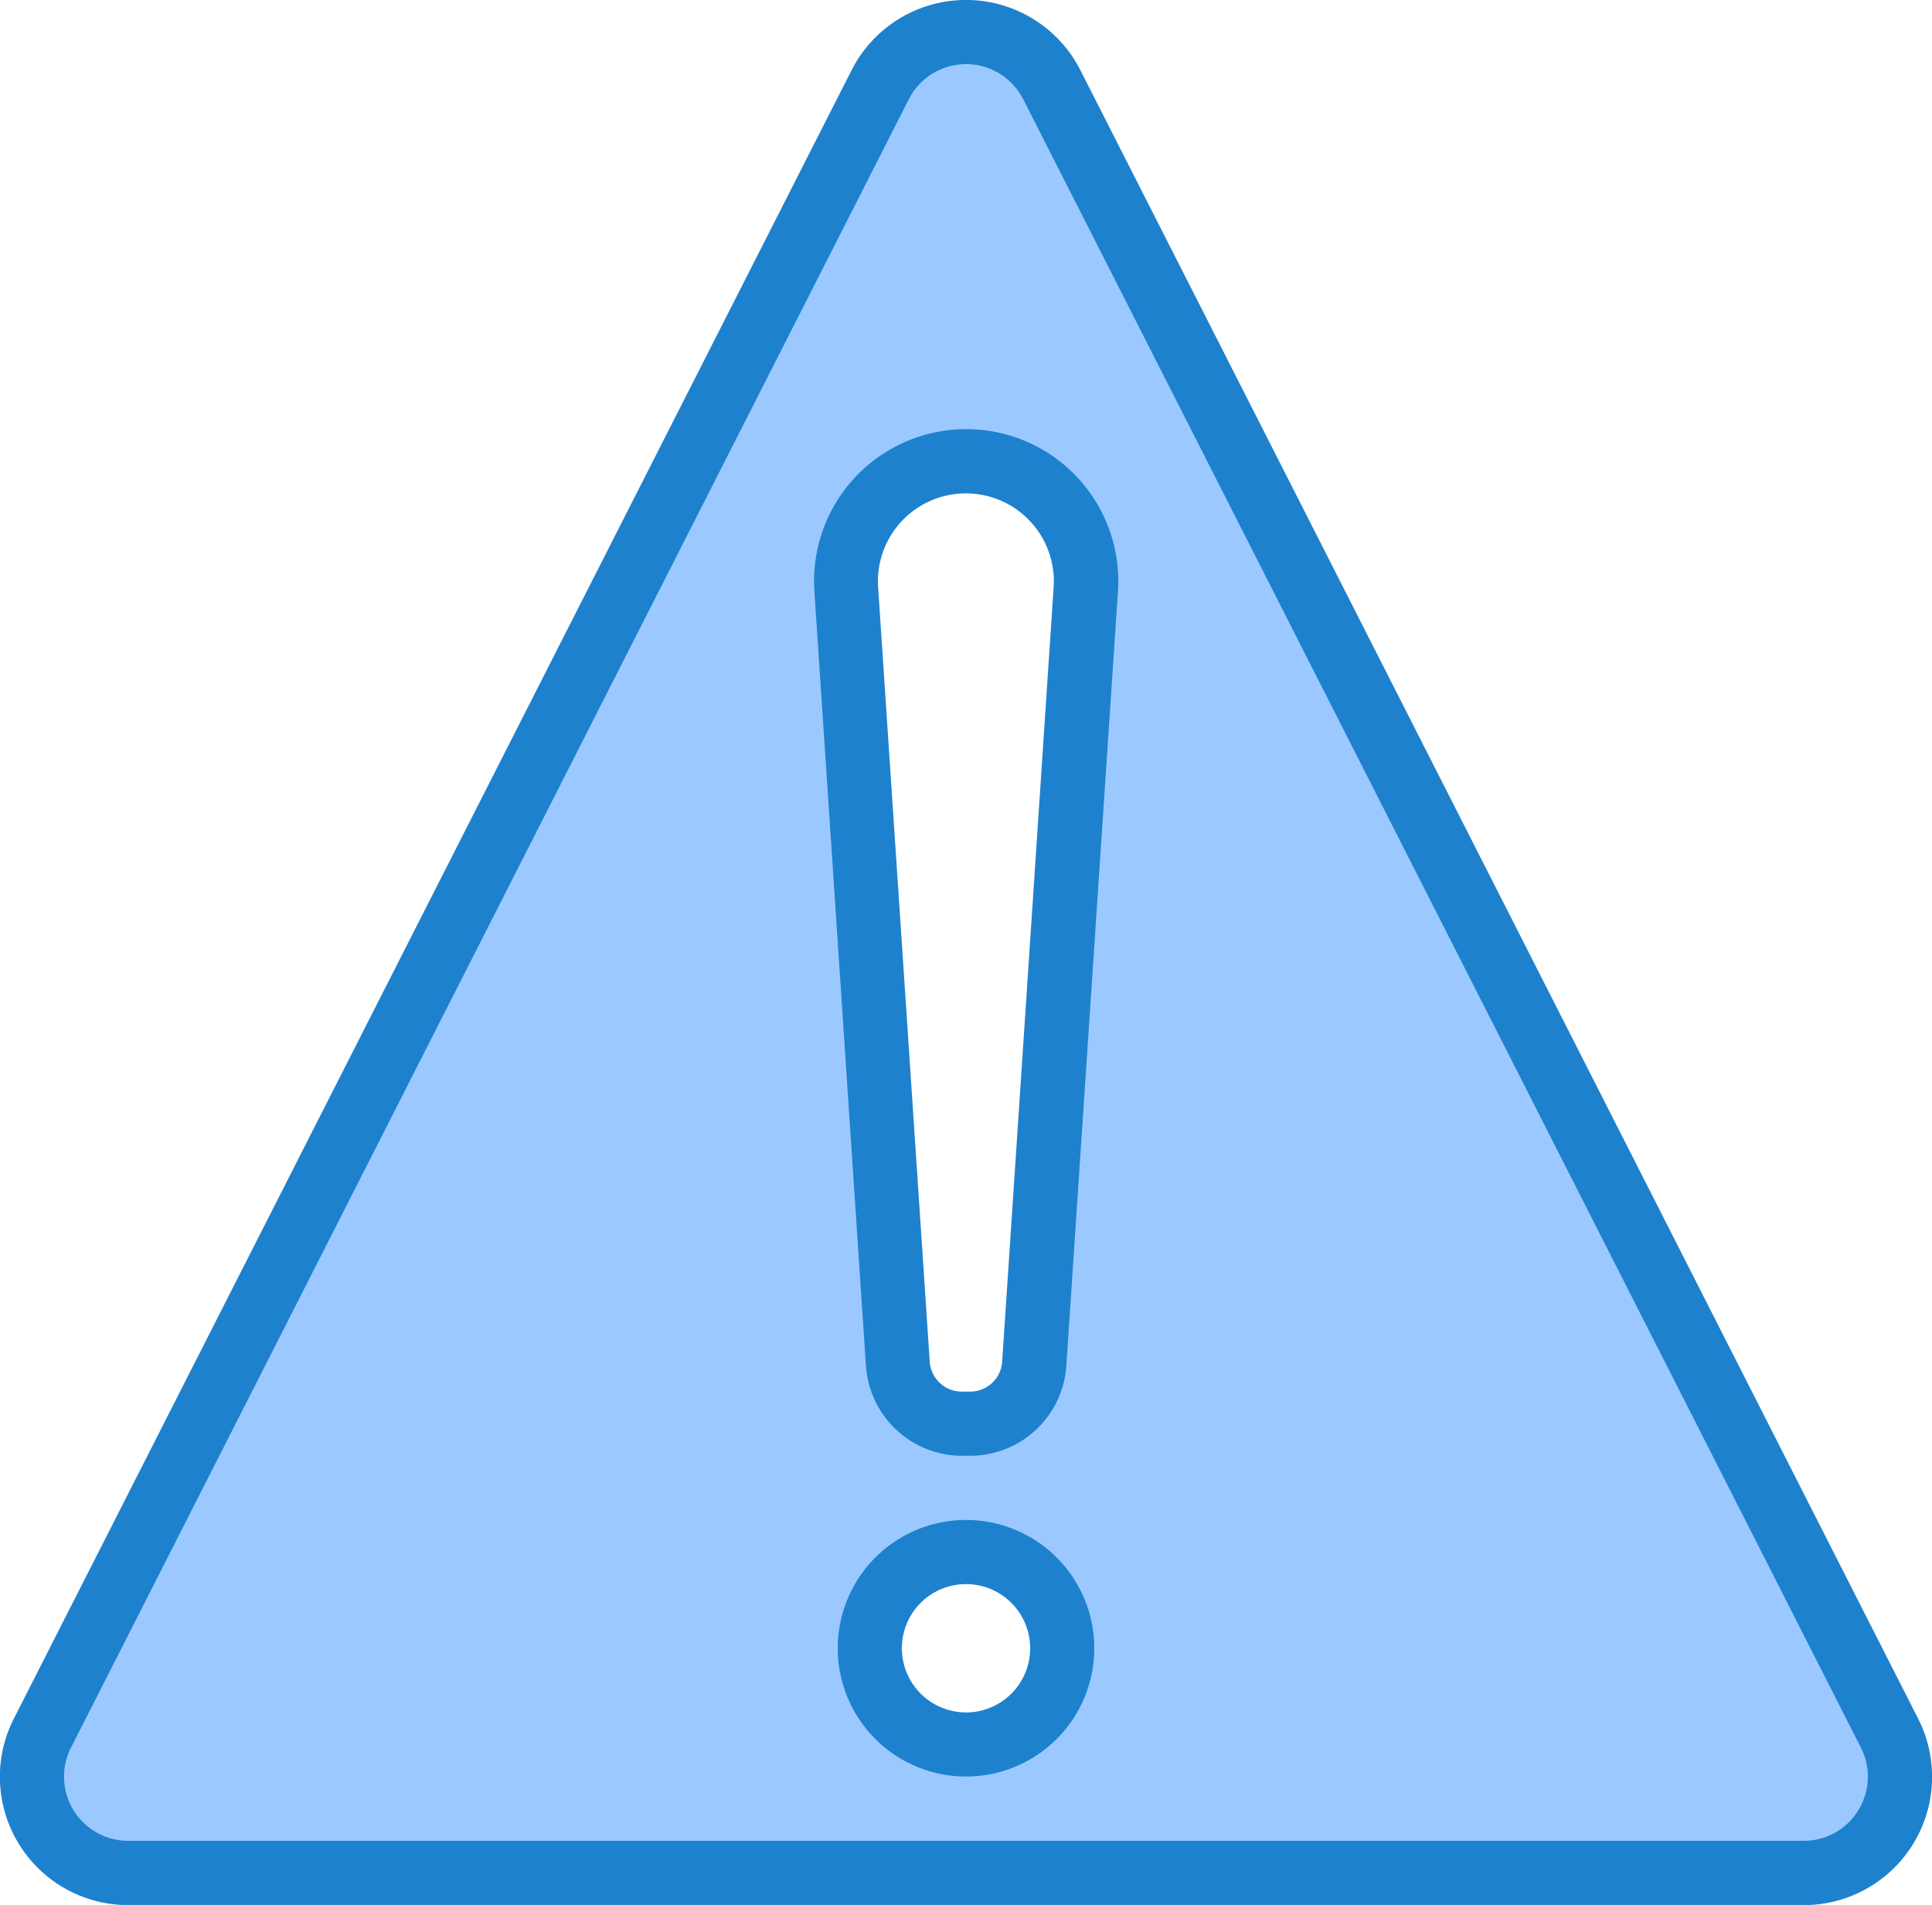
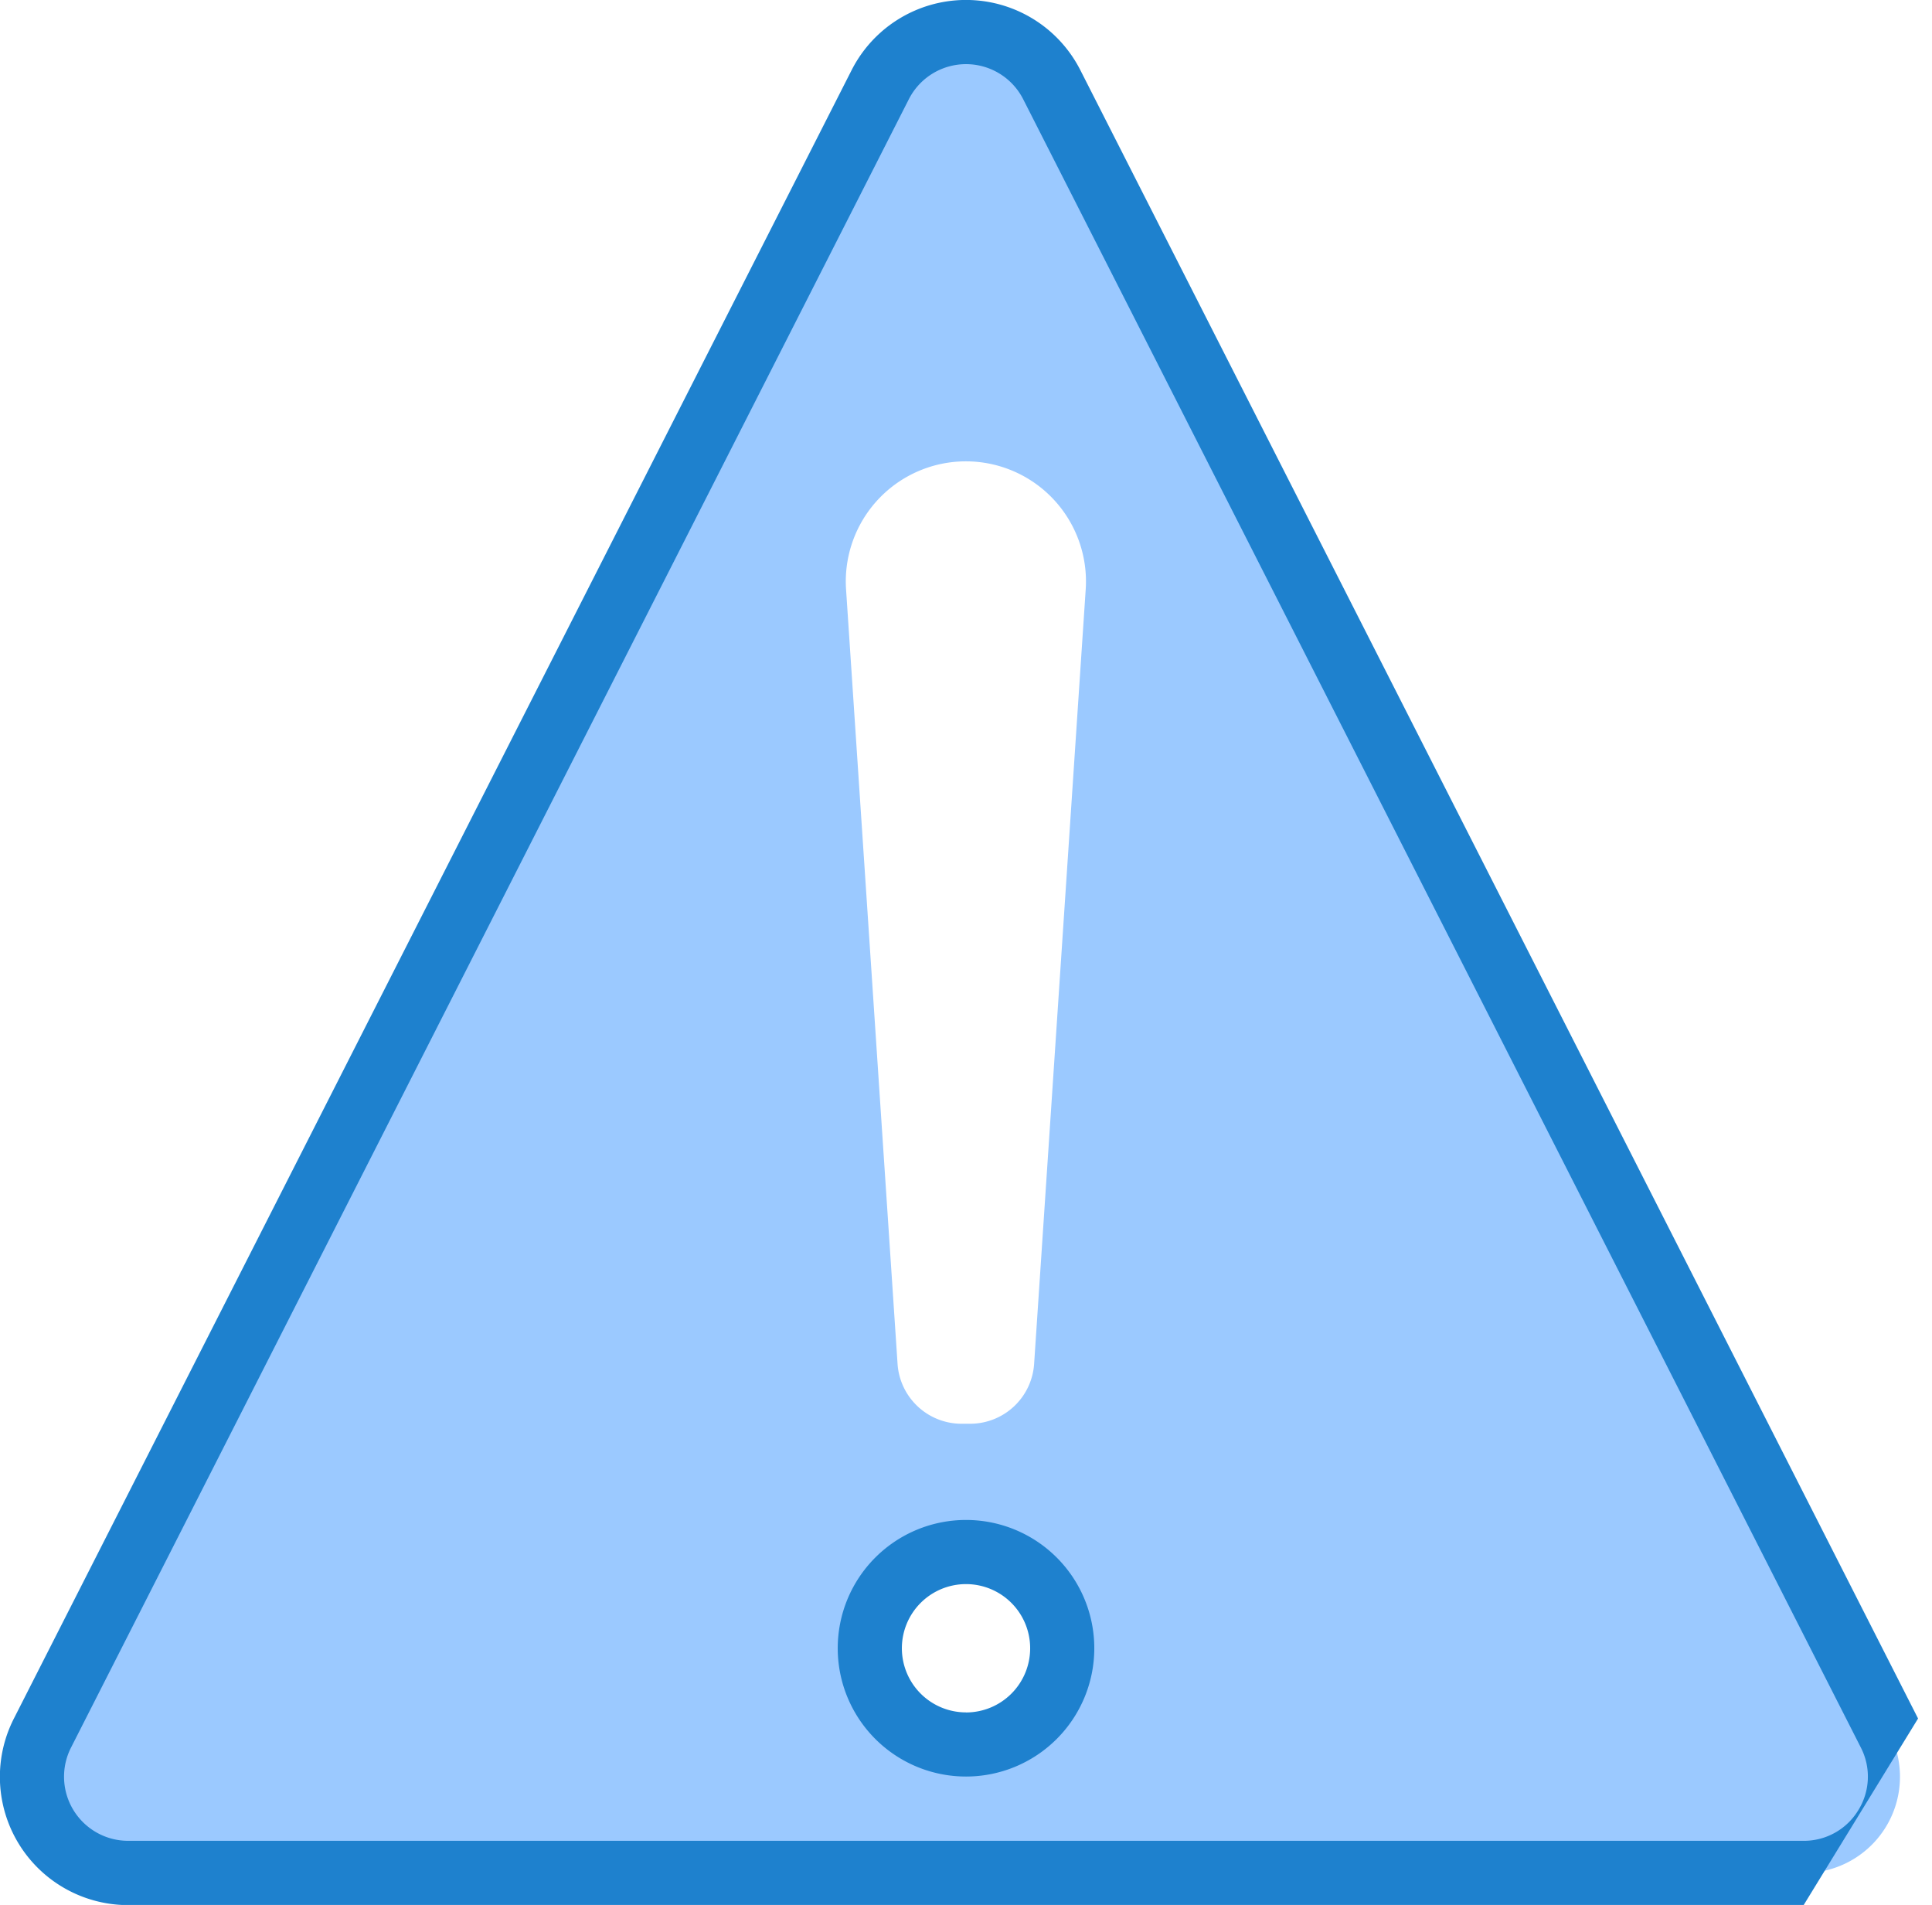
<svg xmlns="http://www.w3.org/2000/svg" width="66.267" height="65.338" viewBox="0 0 66.267 65.338">
  <g id="report" transform="translate(0 -0.387)">
    <path id="Path_9959" data-name="Path 9959" d="M42.979,10.2a3.3,3.3,0,0,0-5.885,0L8.363,66.734a3.3,3.3,0,0,0,2.943,4.8H68.768a3.3,3.3,0,0,0,2.943-4.8Zm-2.943,56.93a3.3,3.3,0,1,1,3.3-3.3A3.3,3.3,0,0,1,40.036,67.129Zm2.337-13.058a2.2,2.2,0,0,1-2.2,2.054h-.284a2.2,2.2,0,0,1-2.2-2.054L35.922,27.5a4.119,4.119,0,1,1,8.221,0Zm0,0" transform="translate(-6.903 -6.906)" fill="#9bc9ff" />
    <g id="Group_7079" data-name="Group 7079" transform="translate(0 0.387)">
-       <path id="Path_9960" data-name="Path 9960" d="M65.789,59.33,37.057,2.795a4.4,4.4,0,0,0-7.848,0L.477,59.33a4.4,4.4,0,0,0,3.925,6.4H61.864a4.4,4.4,0,0,0,3.925-6.4Zm-2.05,3.145a2.18,2.18,0,0,1-1.87,1.05H4.4a2.2,2.2,0,0,1-1.963-3.2L31.172,3.792a2.2,2.2,0,0,1,3.924,0L63.827,60.327a2.181,2.181,0,0,1-.088,2.148Zm0,0" transform="translate(0 -0.387)" fill="#1e81ce" />
-       <path id="Path_9961" data-name="Path 9961" d="M208.178,107.409a5.215,5.215,0,0,0-5.2,5.564l1.769,26.567a3.308,3.308,0,0,0,3.294,3.081h.284a3.307,3.307,0,0,0,3.294-3.081l1.771-26.567a5.214,5.214,0,0,0-5.207-5.565Zm1.241,31.984a1.1,1.1,0,0,1-1.1,1.027h-.284a1.1,1.1,0,0,1-1.1-1.028l-1.771-26.566a3.017,3.017,0,1,1,6.021,0Zm0,0" transform="translate(-175.045 -92.689)" fill="#1e81ce" />
+       <path id="Path_9960" data-name="Path 9960" d="M65.789,59.33,37.057,2.795a4.4,4.4,0,0,0-7.848,0L.477,59.33a4.4,4.4,0,0,0,3.925,6.4H61.864Zm-2.05,3.145a2.18,2.18,0,0,1-1.87,1.05H4.4a2.2,2.2,0,0,1-1.963-3.2L31.172,3.792a2.2,2.2,0,0,1,3.924,0L63.827,60.327a2.181,2.181,0,0,1-.088,2.148Zm0,0" transform="translate(0 -0.387)" fill="#1e81ce" />
      <path id="Path_9962" data-name="Path 9962" d="M213.289,379.41a4.4,4.4,0,1,0,4.4,4.4A4.4,4.4,0,0,0,213.289,379.41Zm0,6.6a2.2,2.2,0,1,1,2.2-2.2A2.2,2.2,0,0,1,213.289,386.012Zm0,0" transform="translate(-180.155 -327.277)" fill="#1e81ce" />
    </g>
  </g>
</svg>